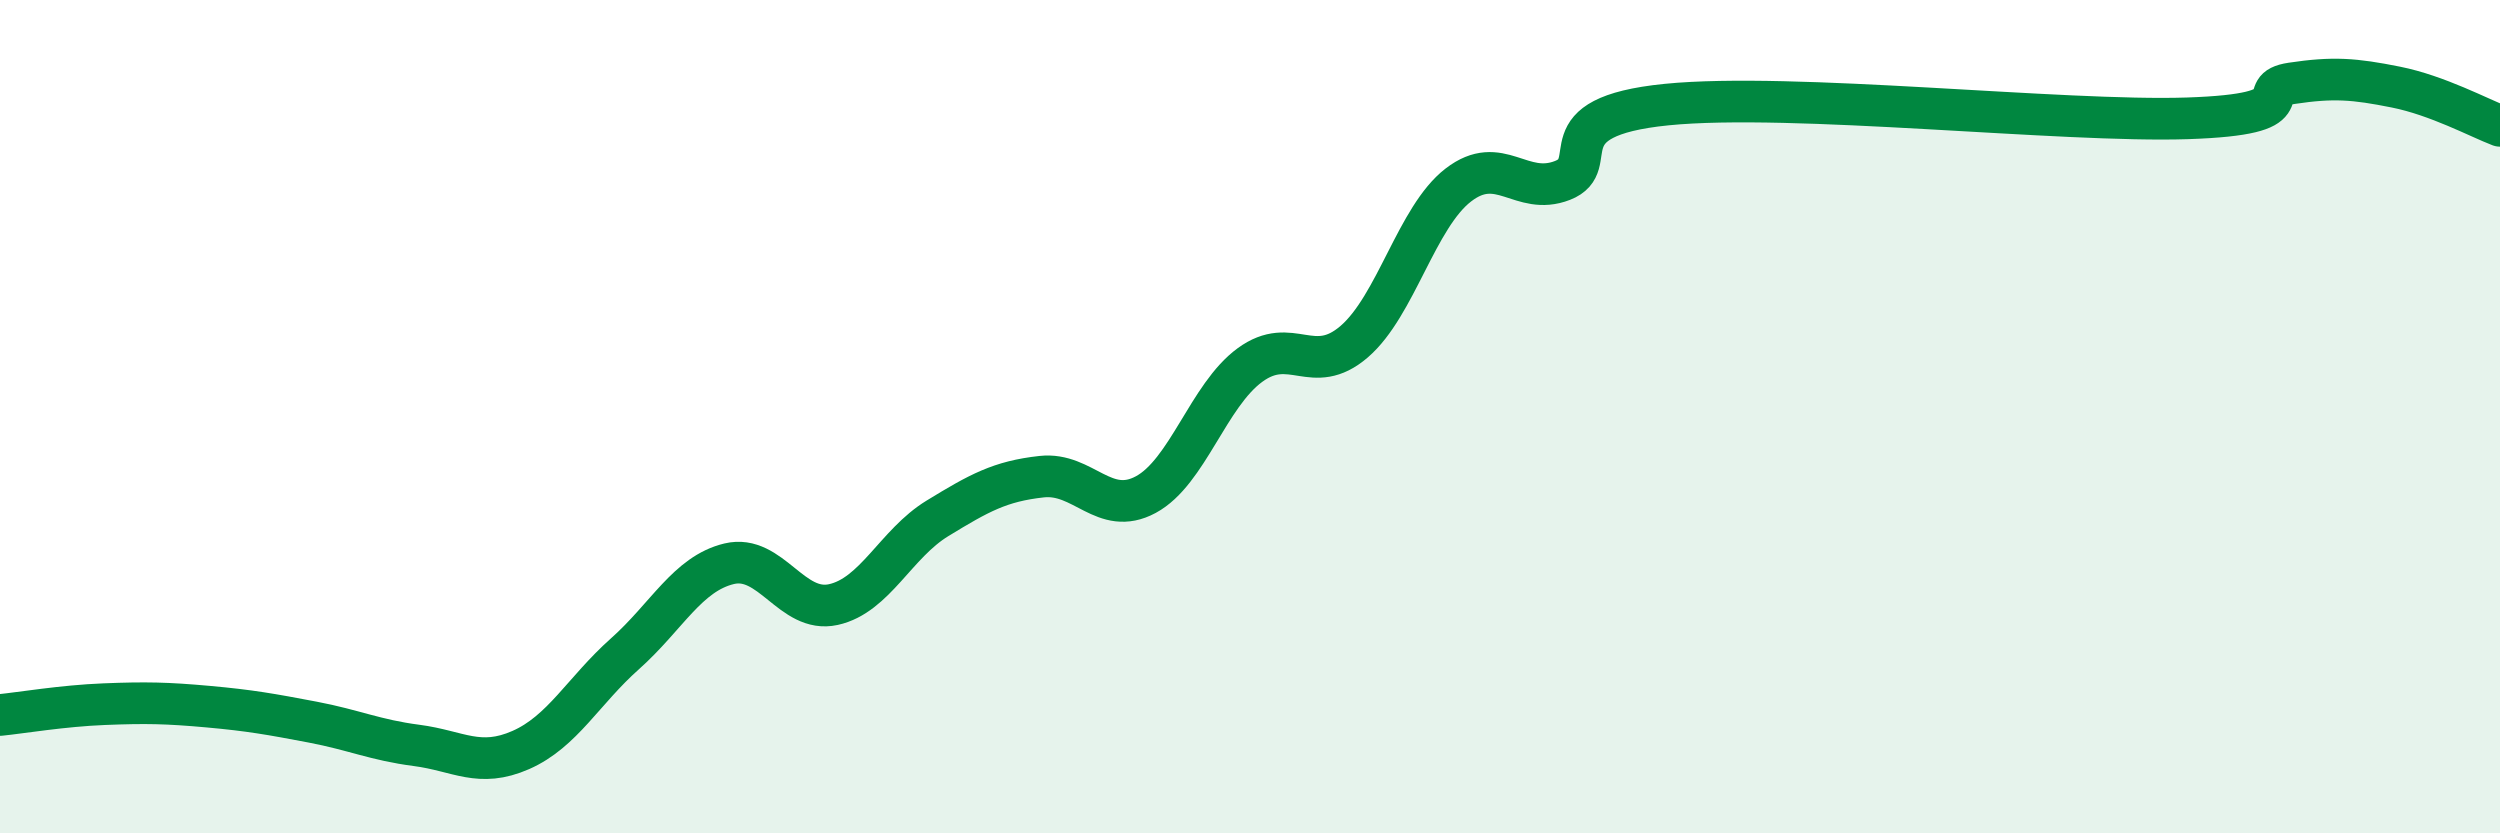
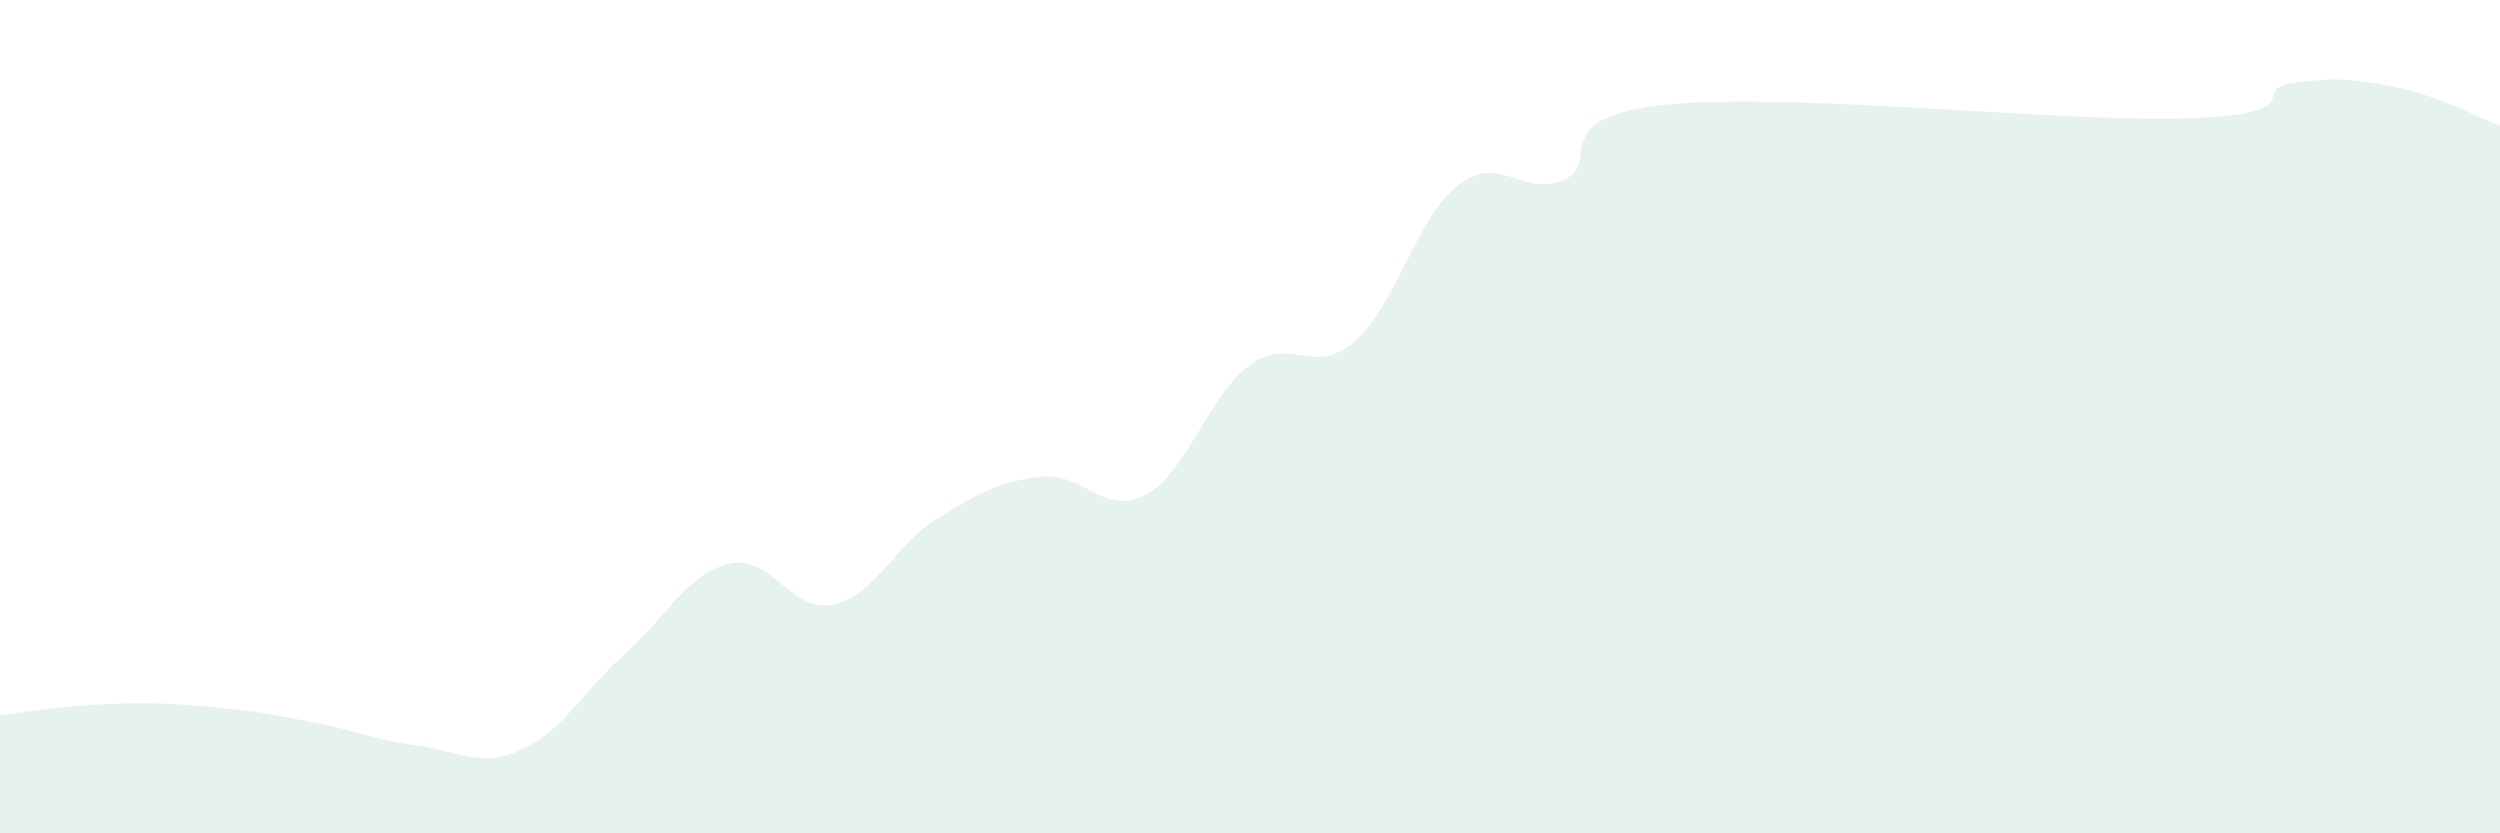
<svg xmlns="http://www.w3.org/2000/svg" width="60" height="20" viewBox="0 0 60 20">
  <path d="M 0,17.16 C 0.5,17.11 1.5,16.94 2.5,16.9 C 3.5,16.86 4,16.87 5,16.96 C 6,17.05 6.5,17.14 7.5,17.33 C 8.5,17.52 9,17.76 10,17.89 C 11,18.02 11.5,18.44 12.5,18 C 13.5,17.56 14,16.58 15,15.69 C 16,14.8 16.5,13.77 17.5,13.53 C 18.5,13.29 19,14.73 20,14.51 C 21,14.29 21.5,13.05 22.5,12.44 C 23.5,11.83 24,11.55 25,11.44 C 26,11.33 26.5,12.41 27.5,11.87 C 28.5,11.33 29,9.49 30,8.76 C 31,8.03 31.5,9.06 32.5,8.2 C 33.5,7.34 34,5.21 35,4.44 C 36,3.67 36.5,4.72 37.5,4.33 C 38.5,3.94 37,2.81 40,2.51 C 43,2.21 49.5,2.94 52.5,2.84 C 55.5,2.74 54,2.15 55,2 C 56,1.85 56.5,1.89 57.5,2.09 C 58.5,2.29 59.5,2.83 60,3.02L60 20L0 20Z" fill="#008740" opacity="0.1" stroke-linecap="round" stroke-linejoin="round" />
-   <path d="M 0,17.16 C 0.5,17.11 1.5,16.94 2.5,16.9 C 3.5,16.86 4,16.87 5,16.96 C 6,17.05 6.5,17.14 7.5,17.33 C 8.5,17.52 9,17.76 10,17.89 C 11,18.02 11.5,18.44 12.5,18 C 13.5,17.56 14,16.58 15,15.69 C 16,14.8 16.5,13.77 17.5,13.53 C 18.5,13.29 19,14.73 20,14.51 C 21,14.29 21.5,13.05 22.5,12.44 C 23.5,11.83 24,11.55 25,11.44 C 26,11.33 26.5,12.41 27.5,11.87 C 28.5,11.33 29,9.49 30,8.76 C 31,8.03 31.5,9.06 32.5,8.2 C 33.5,7.34 34,5.21 35,4.44 C 36,3.67 36.5,4.72 37.5,4.33 C 38.5,3.94 37,2.81 40,2.51 C 43,2.21 49.5,2.94 52.5,2.84 C 55.5,2.74 54,2.15 55,2 C 56,1.85 56.5,1.89 57.5,2.09 C 58.5,2.29 59.5,2.83 60,3.02" stroke="#008740" stroke-width="1" fill="none" stroke-linecap="round" stroke-linejoin="round" />
</svg>